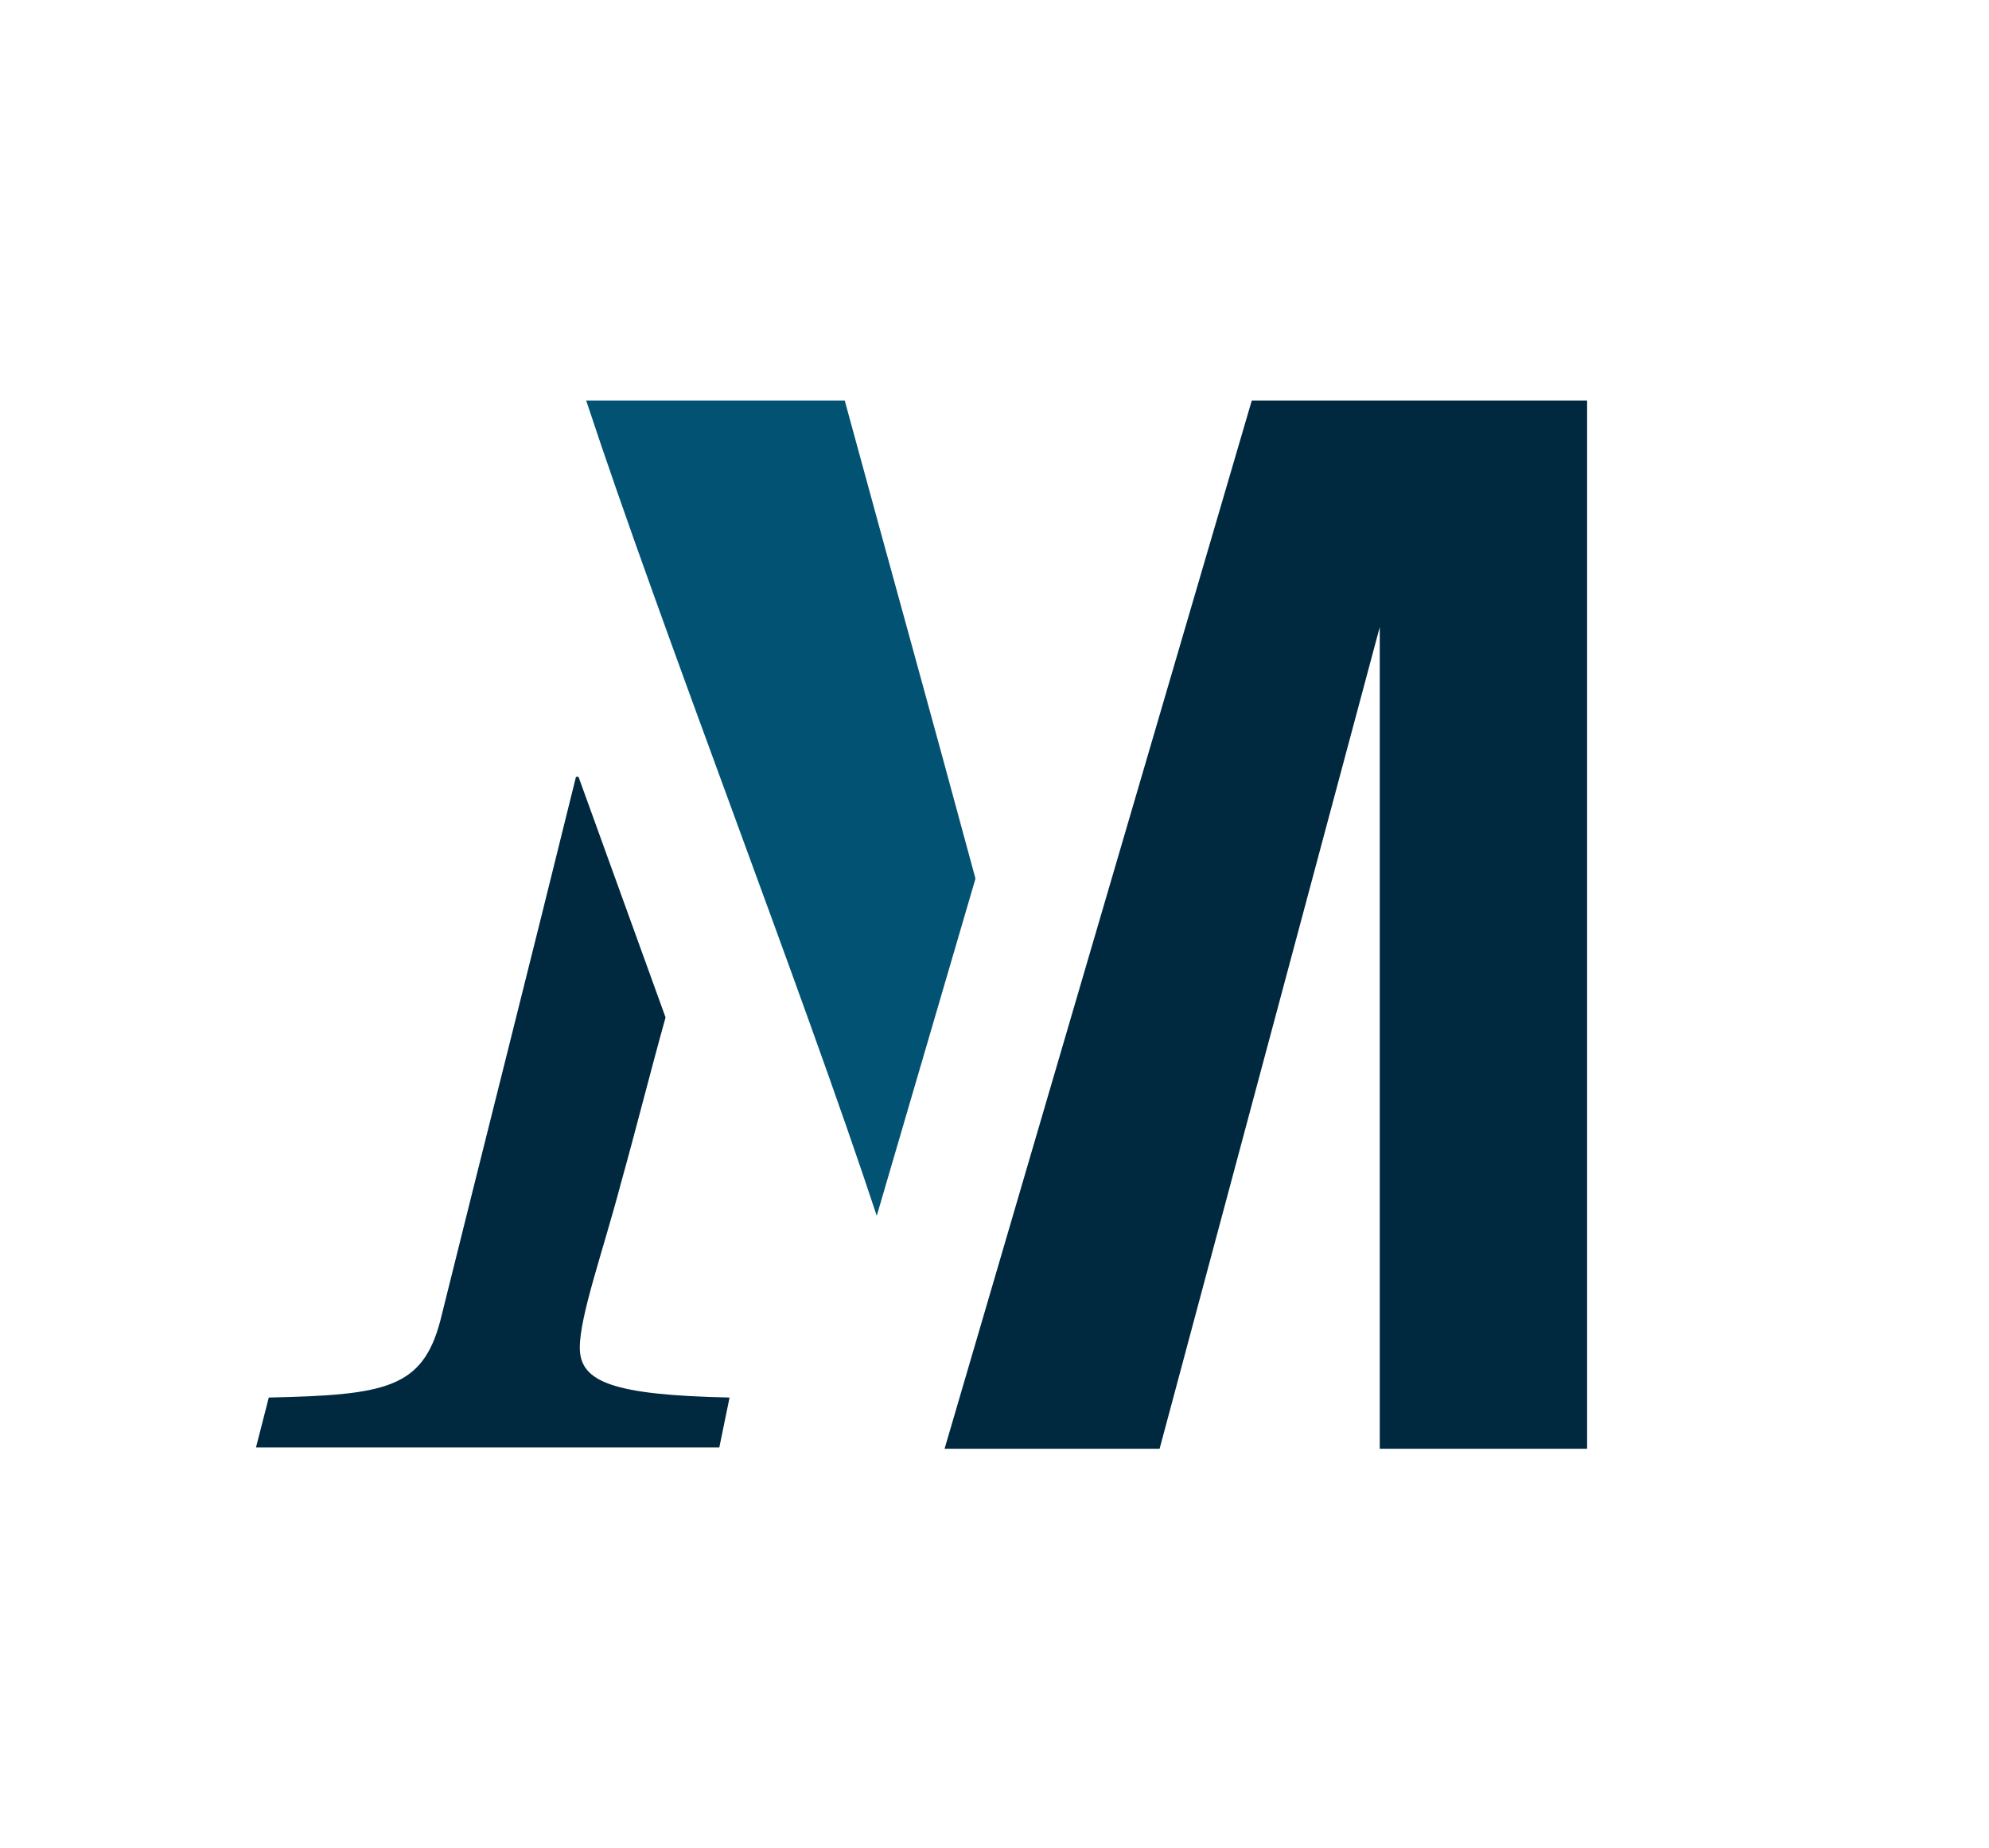
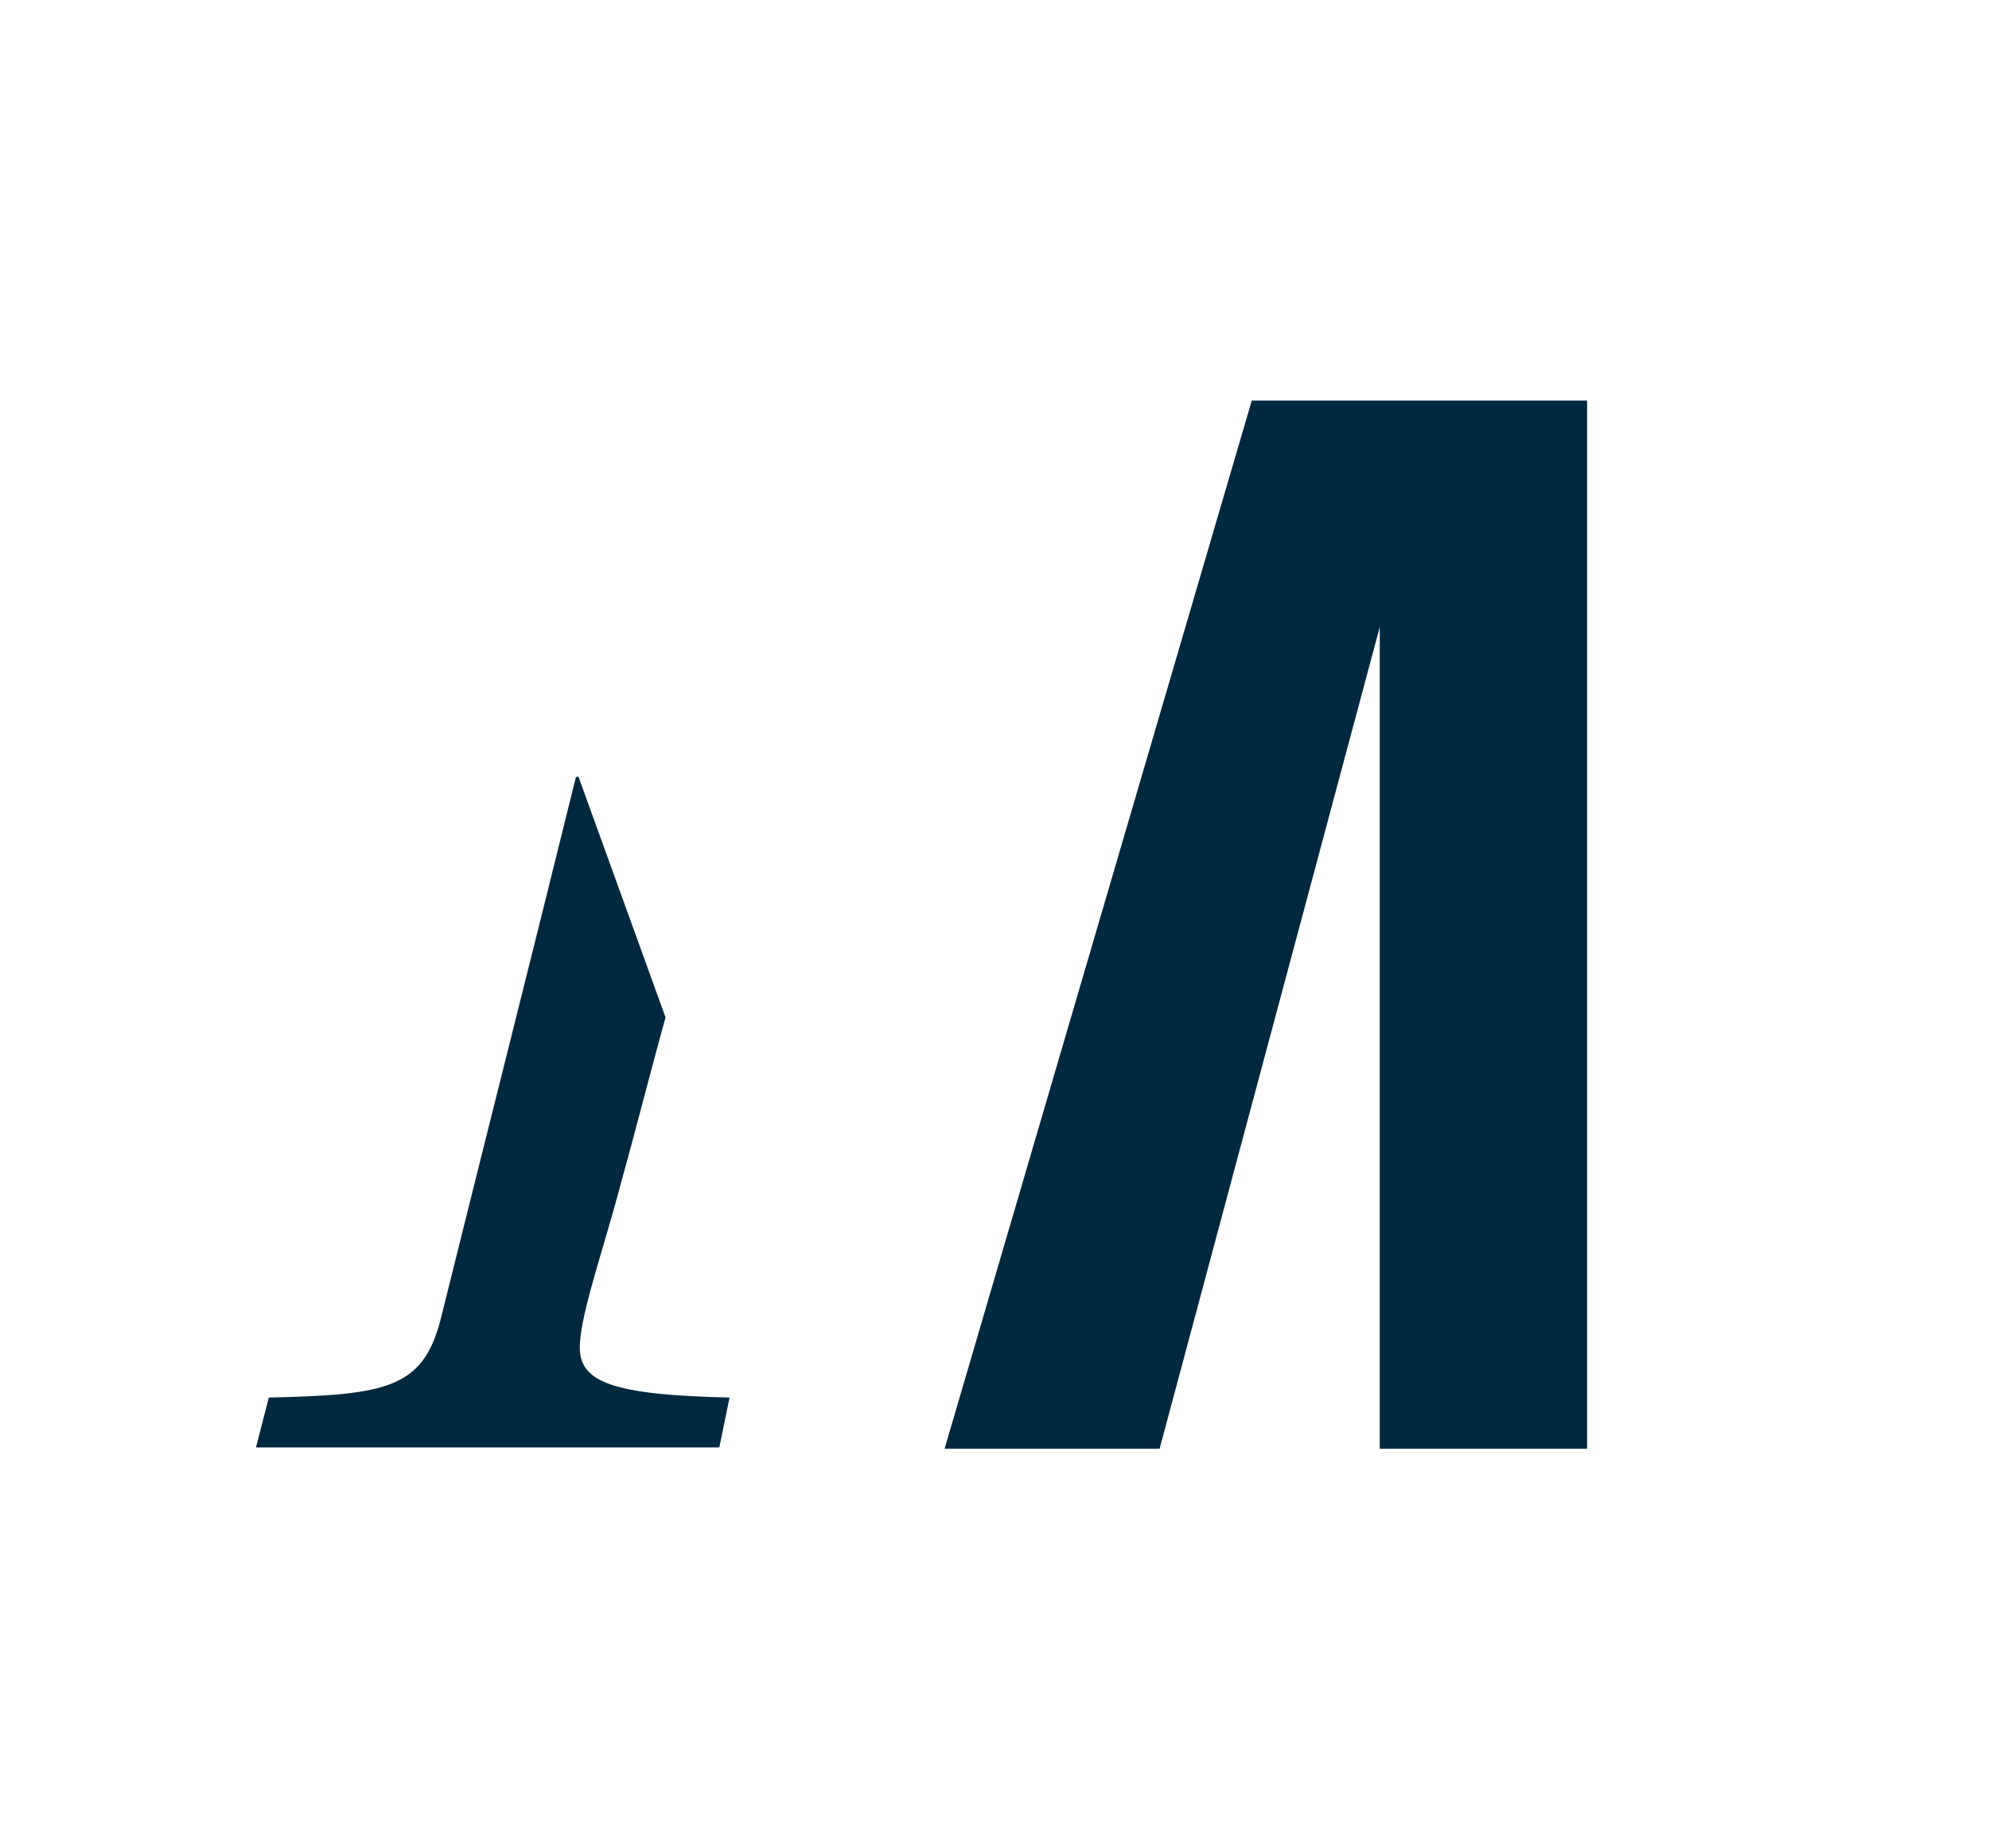
<svg xmlns="http://www.w3.org/2000/svg" id="Layer_2" data-name="Layer 2" version="1.1" viewBox="0 0 155.4 144.4">
  <defs>
    <style> .cls-1 { fill: #002940; } .cls-1, .cls-2, .cls-3 { stroke-width: 0px; } .cls-2 { fill: #025373; } .cls-3 { fill: #fff; } </style>
  </defs>
  <g id="MacMaz_Logos" data-name="MacMaz Logos">
    <g id="Logo_Mark" data-name="Logo Mark">
      <rect class="cls-3" y="0" width="155.4" height="144.4" />
      <g>
-         <path class="cls-2" d="M76.2,68.6c-3.7-13.7-6.5-23.7-10.2-37.3-6.7,0-13.5,0-20.2,0,5.9,17.9,16.9,46.1,22.7,63.7l7.7-26.3h0Z" />
        <path class="cls-1" d="M73.8,113.2h16.8l17.2-64.2v64.2h16.2V31.3h-26.2l-24,81.9h0Z" />
        <path class="cls-1" d="M45.3,105.3c0-2.5,1.8-7.5,3.2-12.8,1.2-4.3,2.3-8.7,3.5-13l-6.8-18.8h-.2c-3.5,14.2-7.1,28.4-10.6,42.5-1.4,5.3-4.3,5.8-13.4,6l-1,3.9h36.2l.8-3.9c-9.1-.2-11.7-1.2-11.7-3.9" />
      </g>
    </g>
  </g>
</svg>